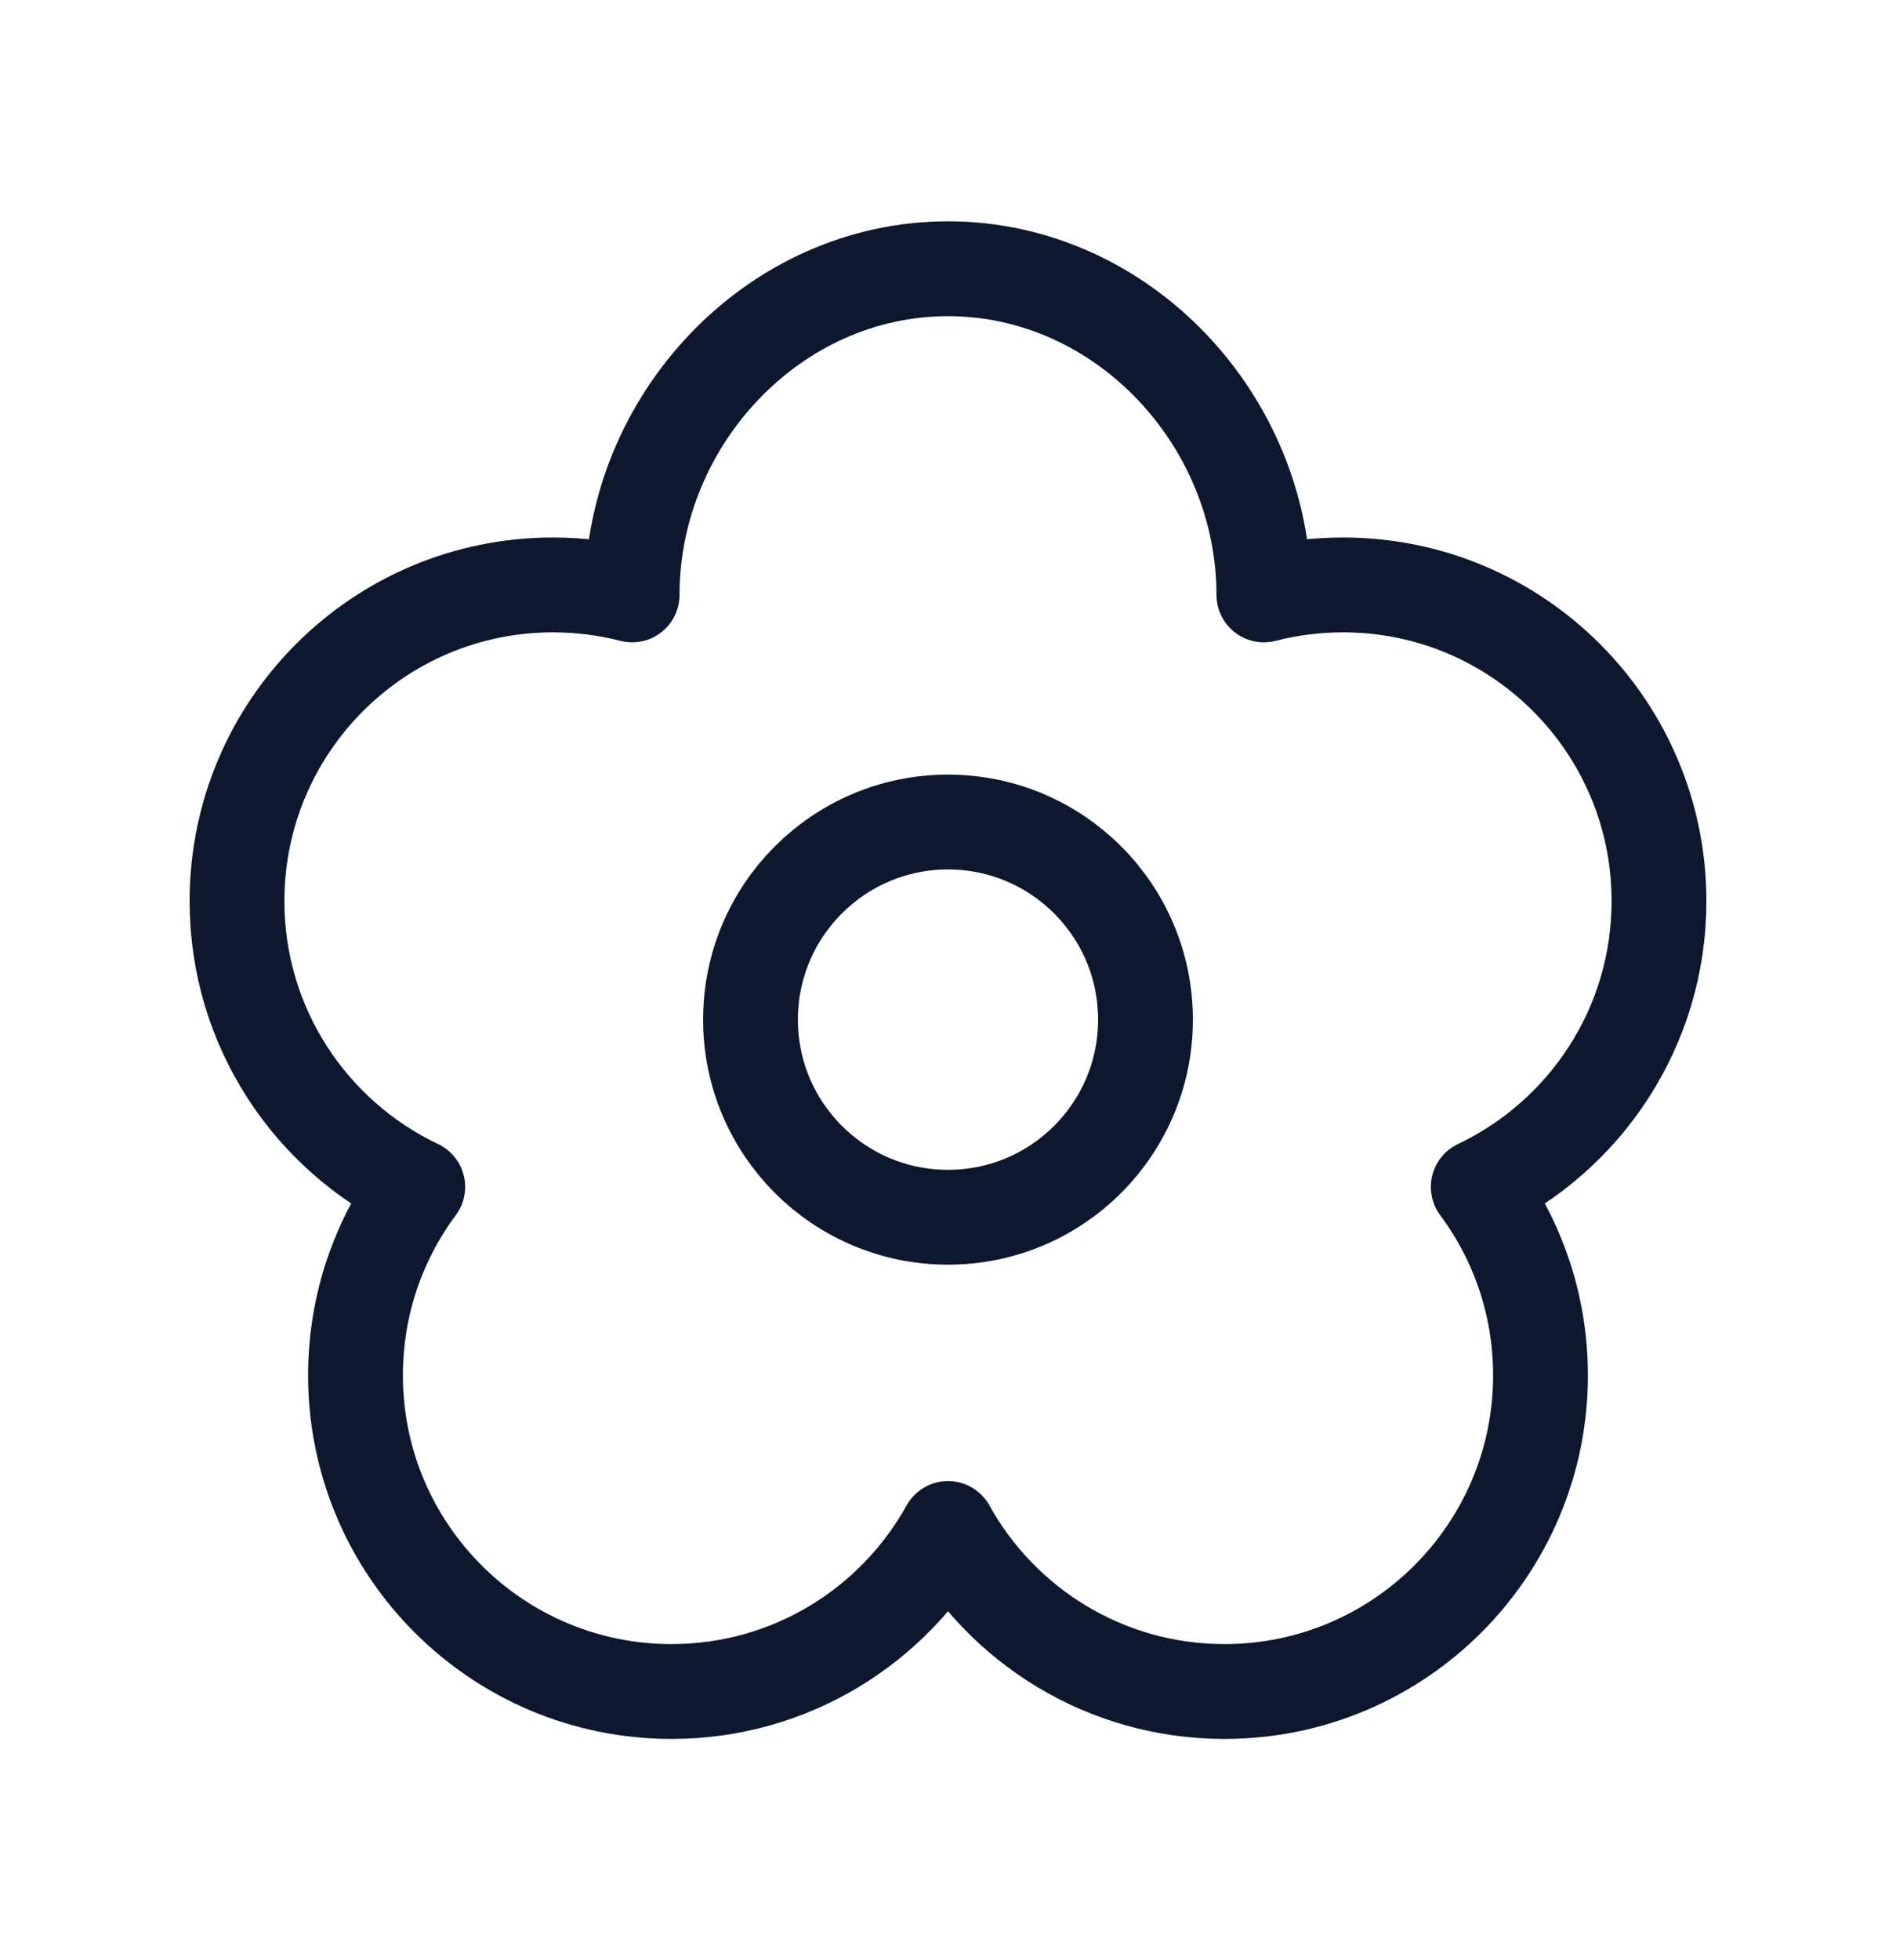
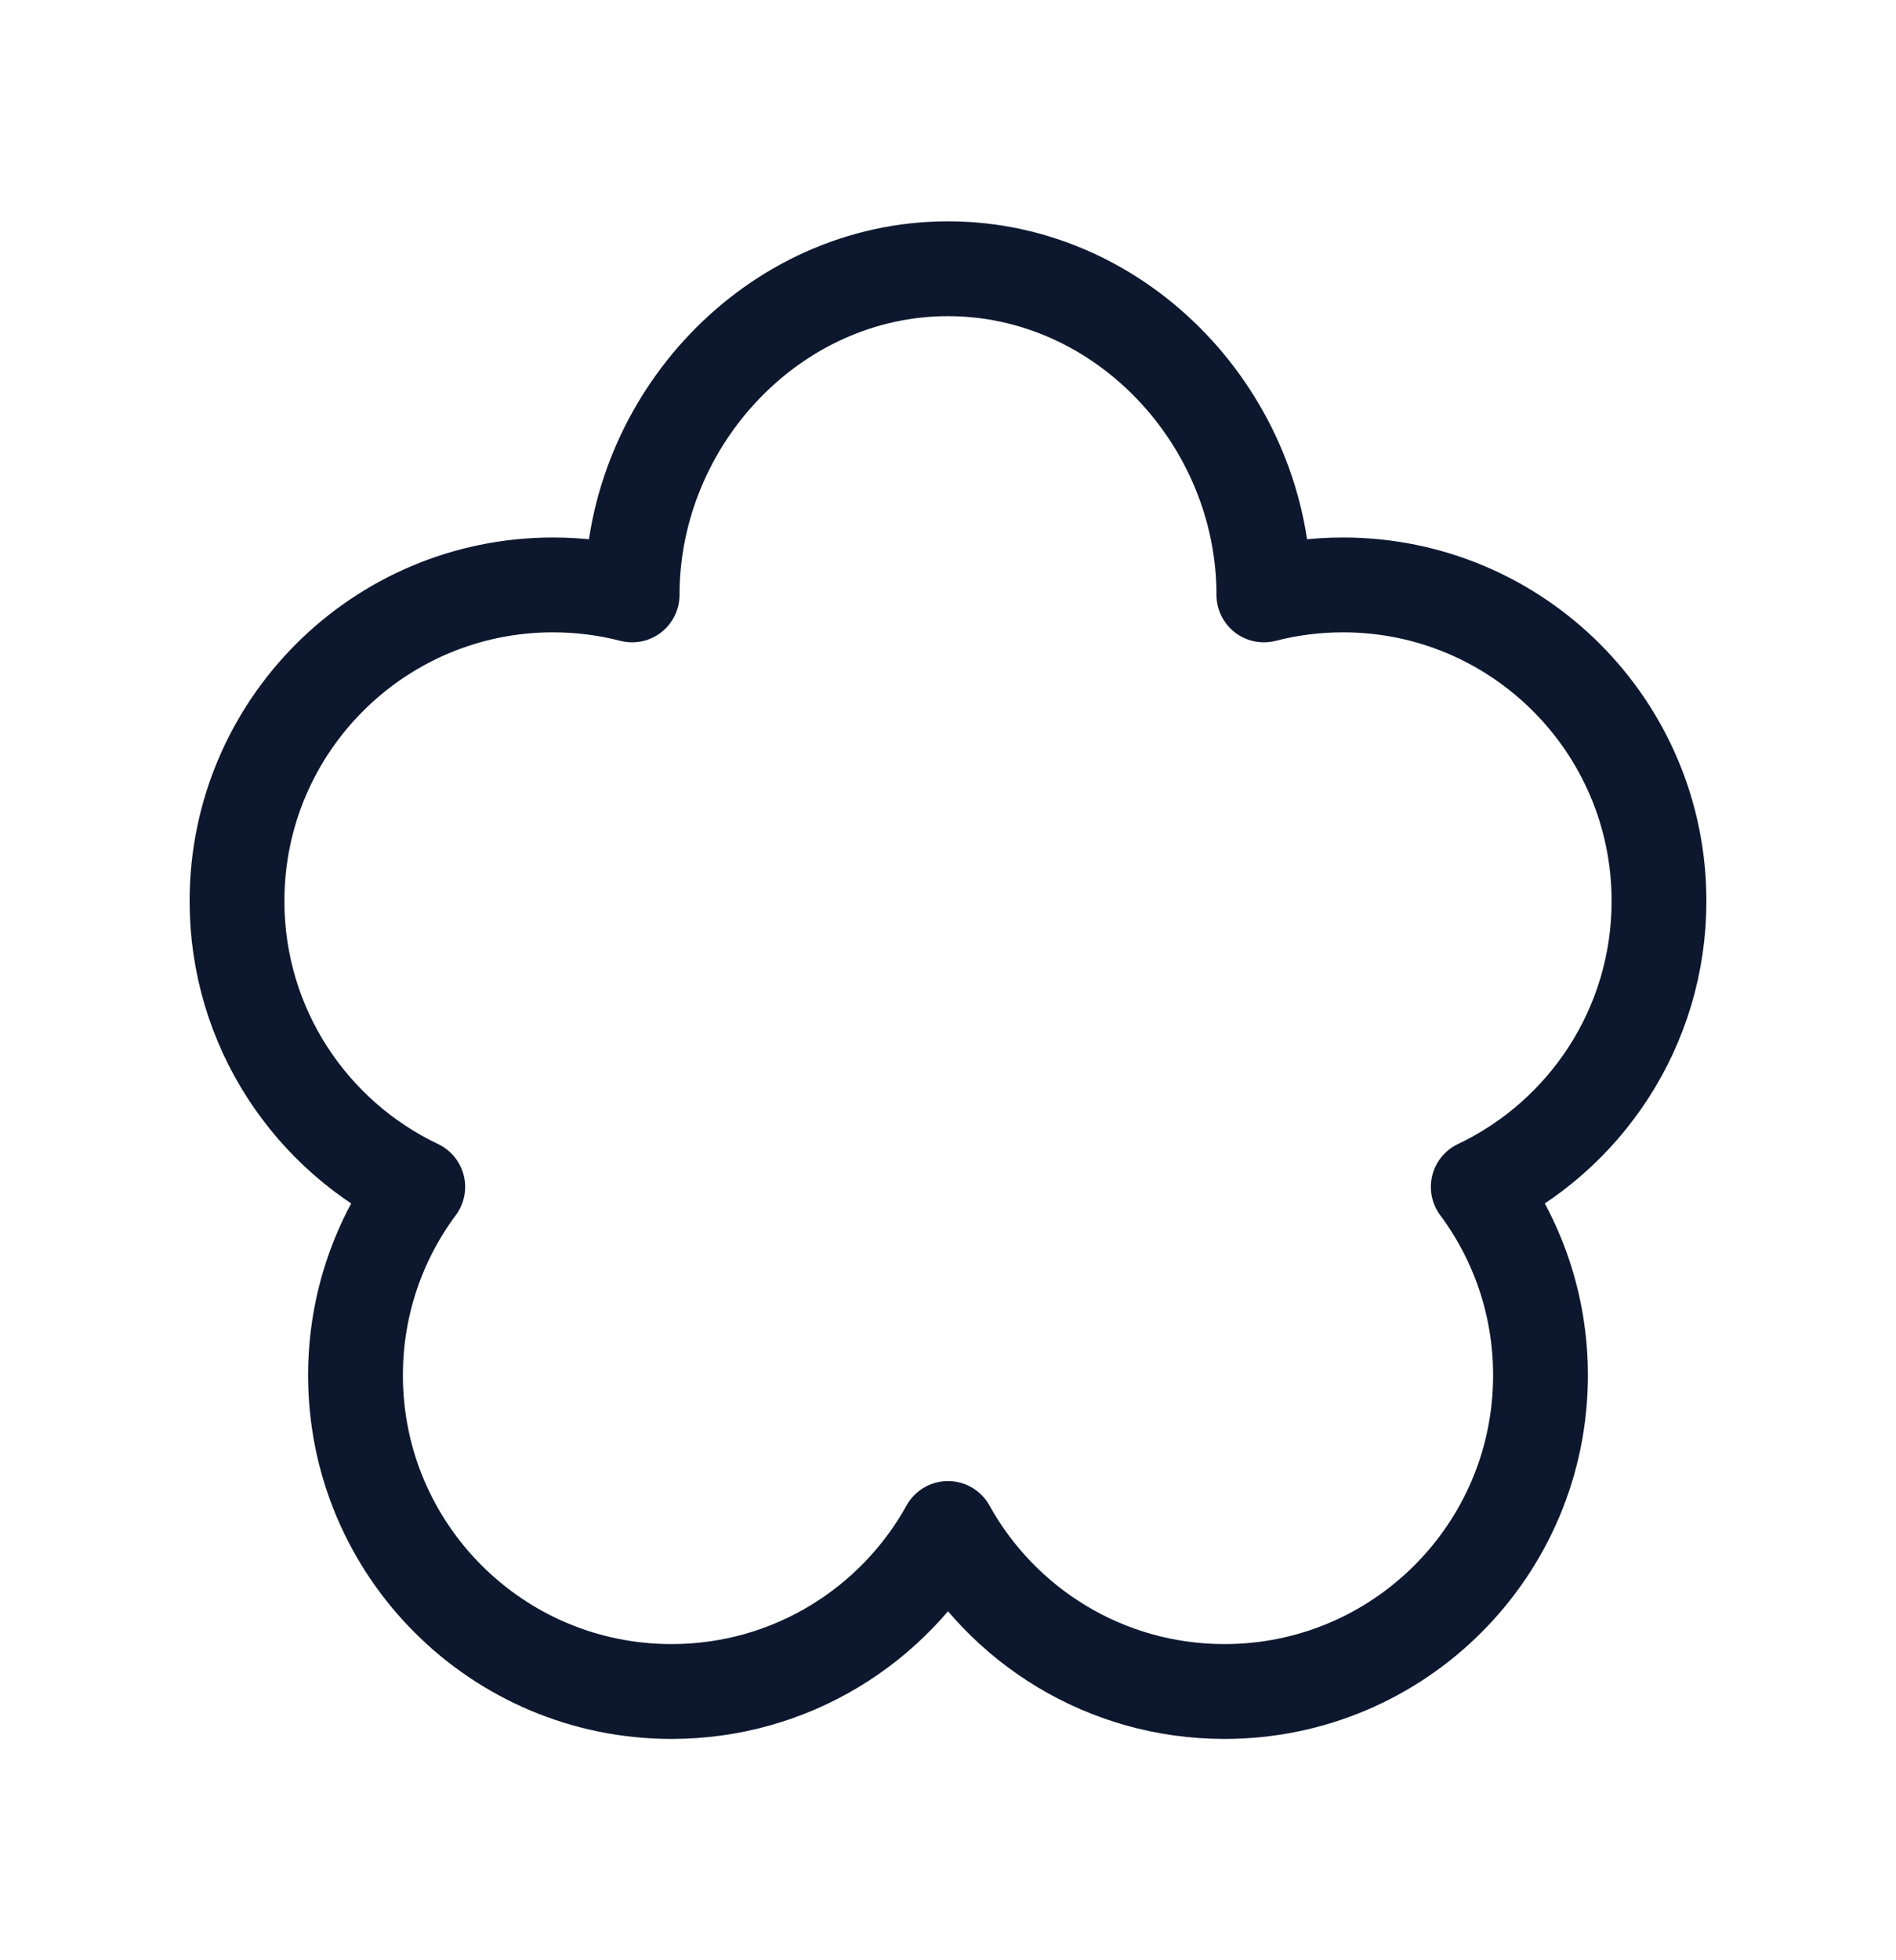
<svg xmlns="http://www.w3.org/2000/svg" fill="none" viewBox="0 0 30 31" height="31" width="30">
-   <path stroke-linejoin="round" stroke-width="1.5" stroke="#0D182F" d="M18.125 16.125C18.125 17.851 16.726 19.25 15 19.25C13.274 19.25 11.875 17.851 11.875 16.125C11.875 14.399 13.274 13 15 13C16.726 13 18.125 14.399 18.125 16.125Z" />
  <path stroke-linejoin="round" stroke-width="1.5" stroke="#0D182F" d="M15 4.25C17.761 4.25 19.998 6.647 19.998 9.408C20.398 9.305 20.817 9.25 21.25 9.25C24.012 9.25 26.25 11.489 26.25 14.25C26.25 16.245 25.081 17.968 23.39 18.77C24.009 19.602 24.375 20.633 24.375 21.75C24.375 24.511 22.136 26.75 19.375 26.75C17.492 26.75 15.853 25.71 15 24.172C14.147 25.71 12.508 26.75 10.625 26.75C7.864 26.75 5.625 24.511 5.625 21.75C5.625 20.633 5.991 19.602 6.61 18.77C4.919 17.968 3.75 16.245 3.75 14.25C3.75 11.489 5.989 9.25 8.75 9.25C9.183 9.25 9.602 9.305 10.002 9.408C10.002 6.647 12.239 4.25 15 4.25Z" />
</svg>